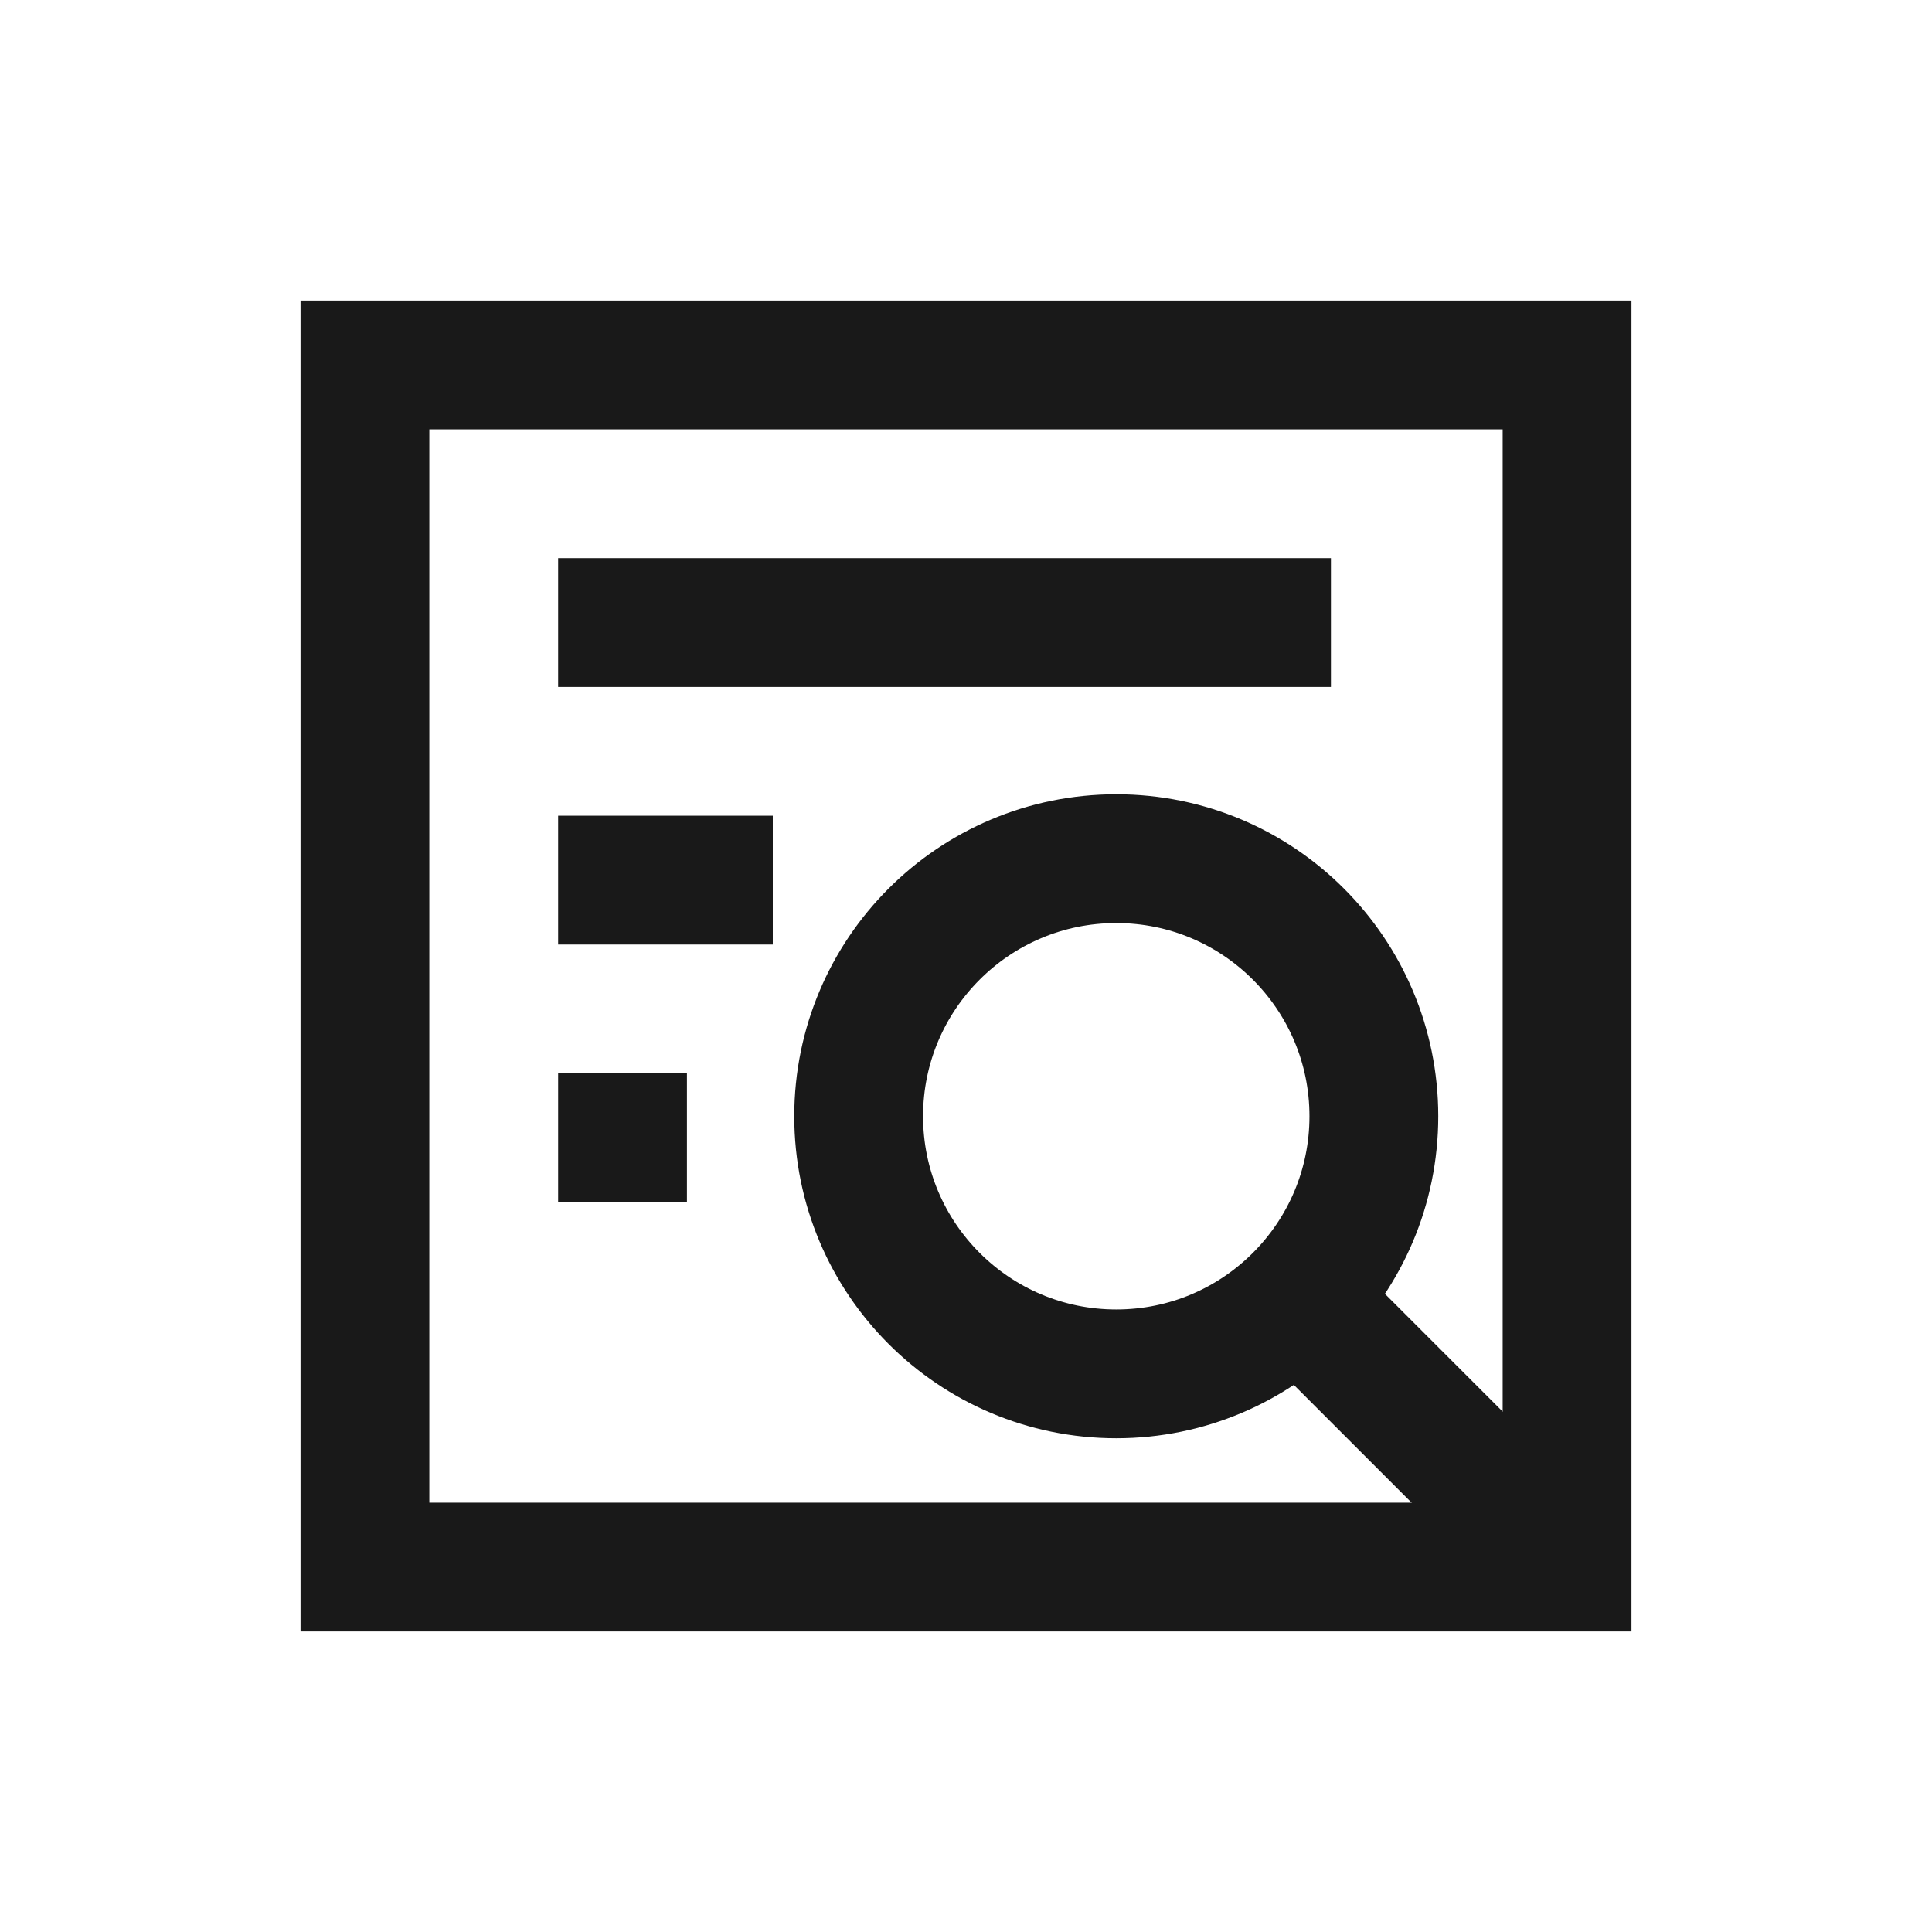
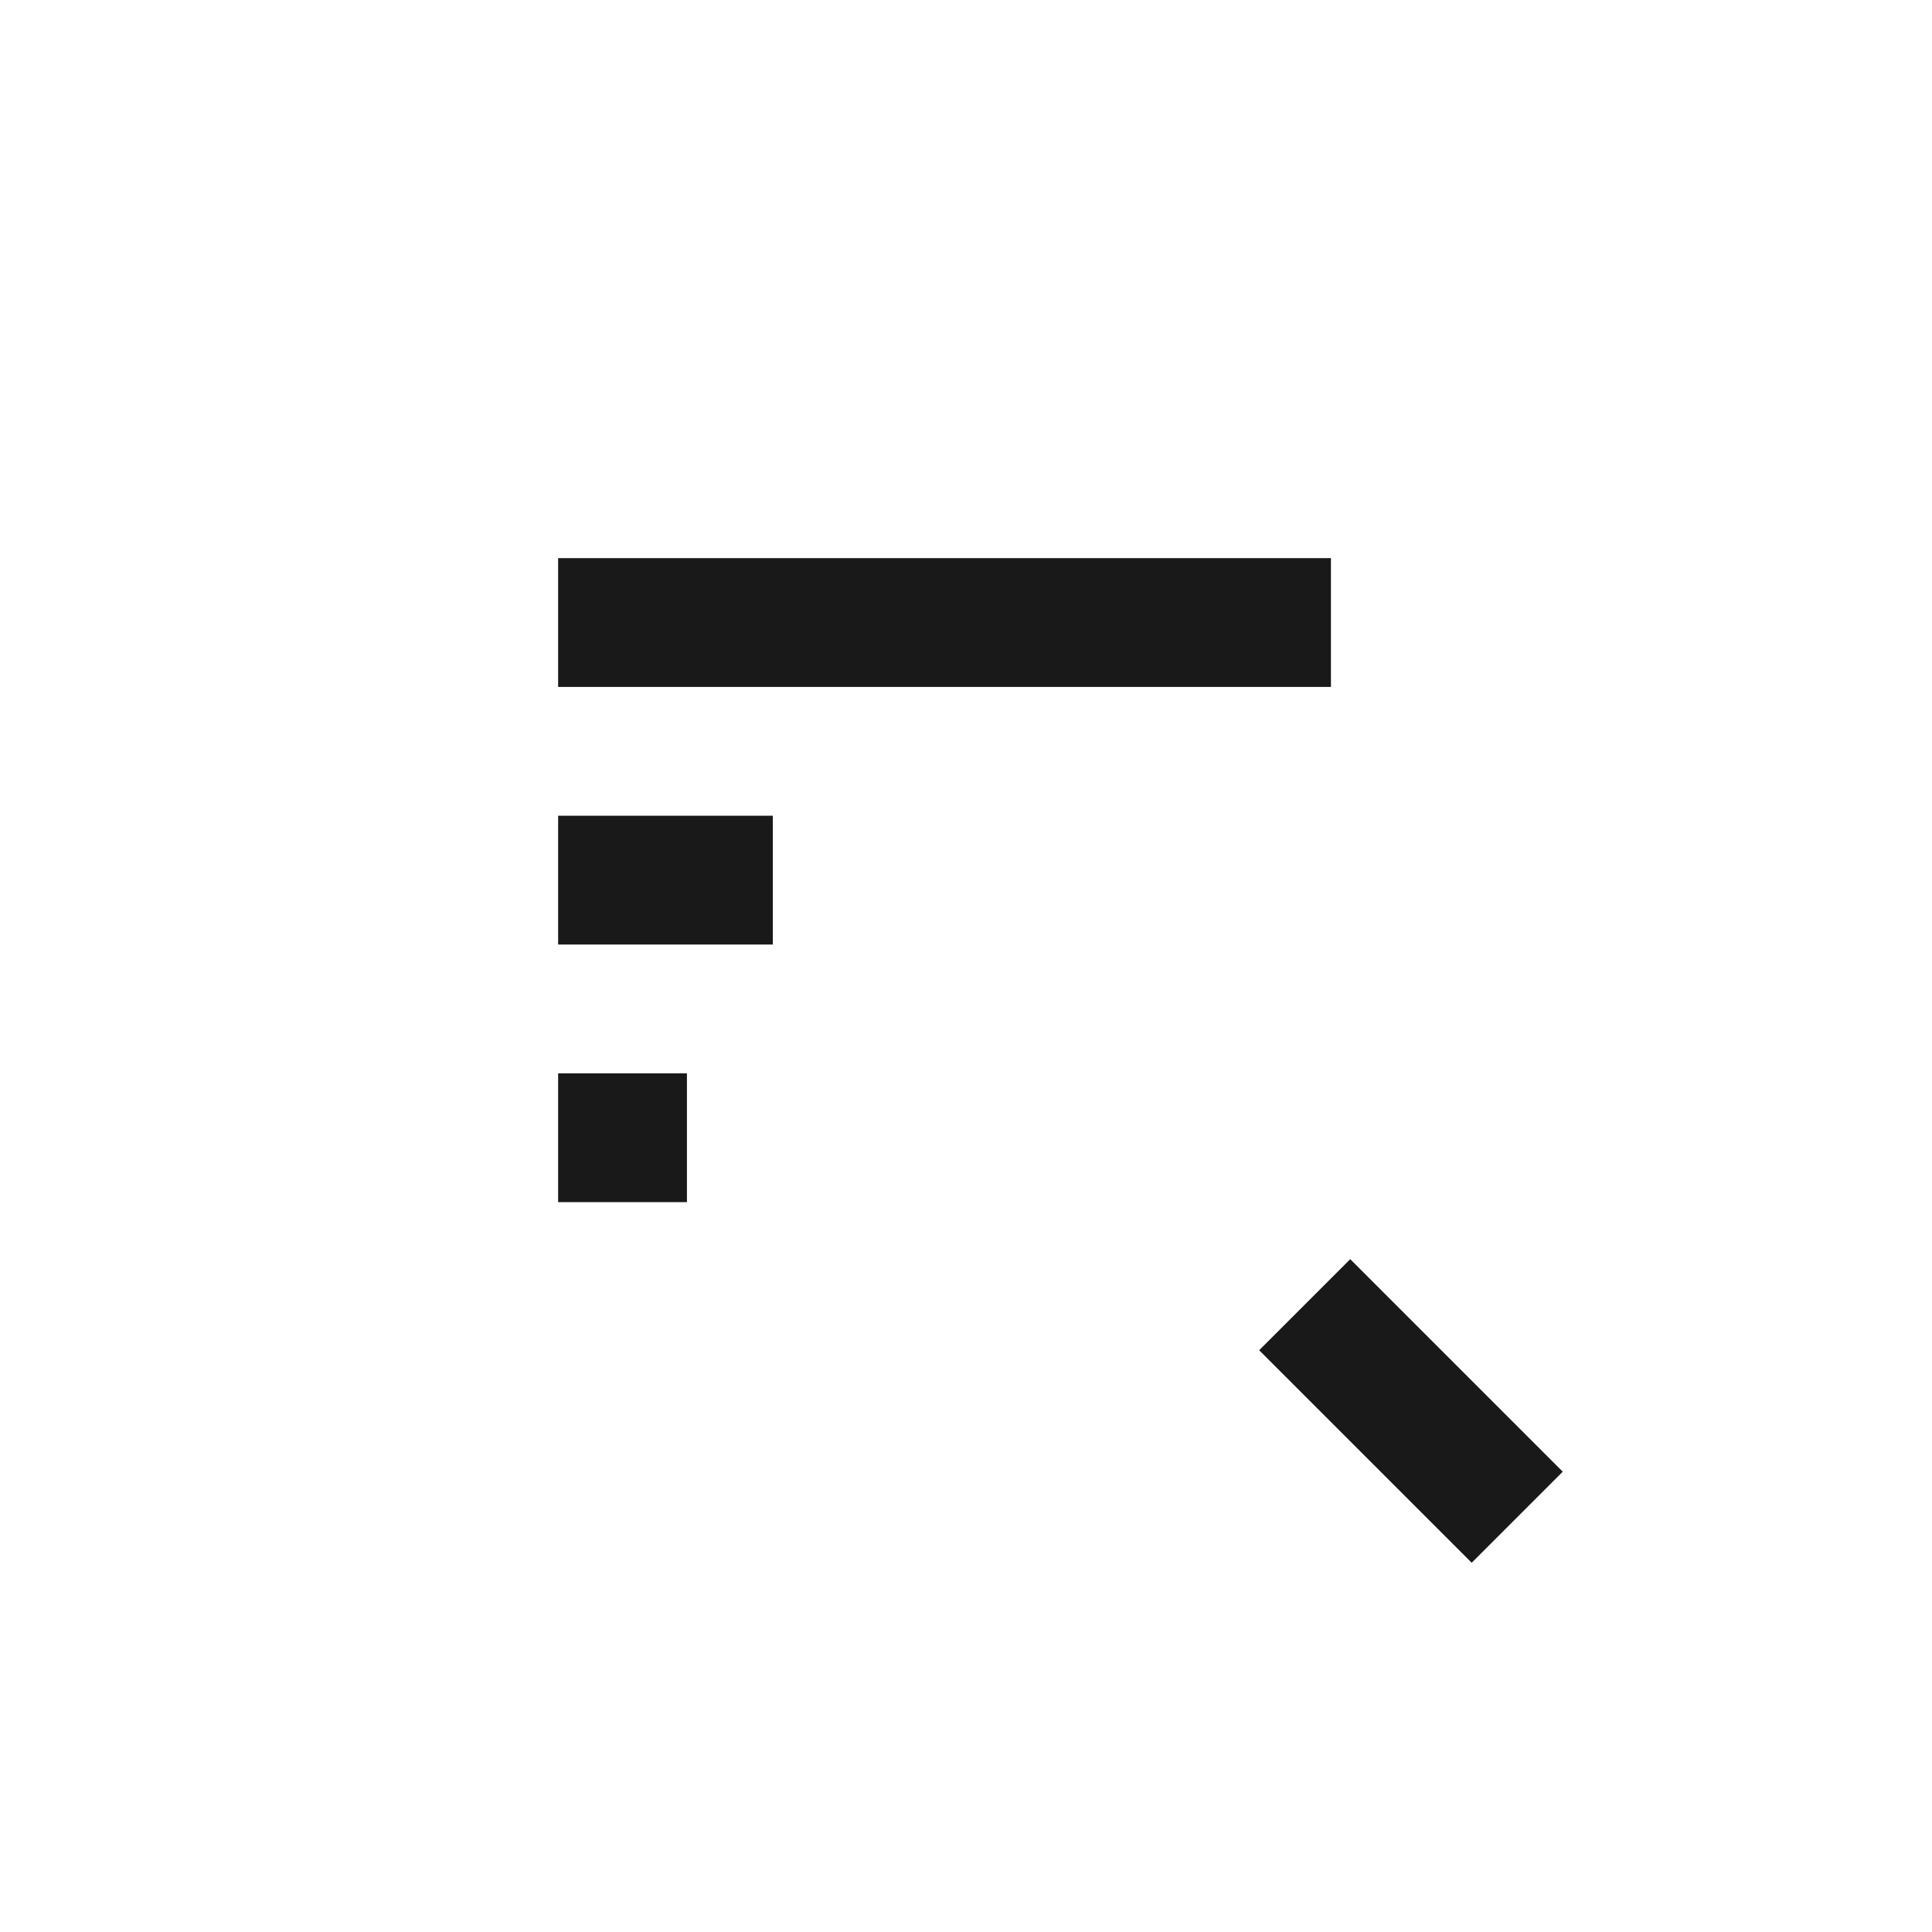
<svg xmlns="http://www.w3.org/2000/svg" width="90" height="90" viewBox="0 0 90 90" fill="none">
-   <path d="M17 17H73V73H17V17Z" stroke="#191919" stroke-width="6" />
-   <circle cx="52" cy="52" r="12" stroke="#191919" stroke-width="6" />
  <path d="M60.778 60.778L70.678 70.678" stroke="#191919" stroke-width="6" />
  <rect x="26" y="26" width="36" height="6" fill="#191919" />
  <rect x="26" y="38" width="10" height="6" fill="#191919" />
  <rect x="26" y="50" width="6" height="6" fill="#191919" />
</svg>